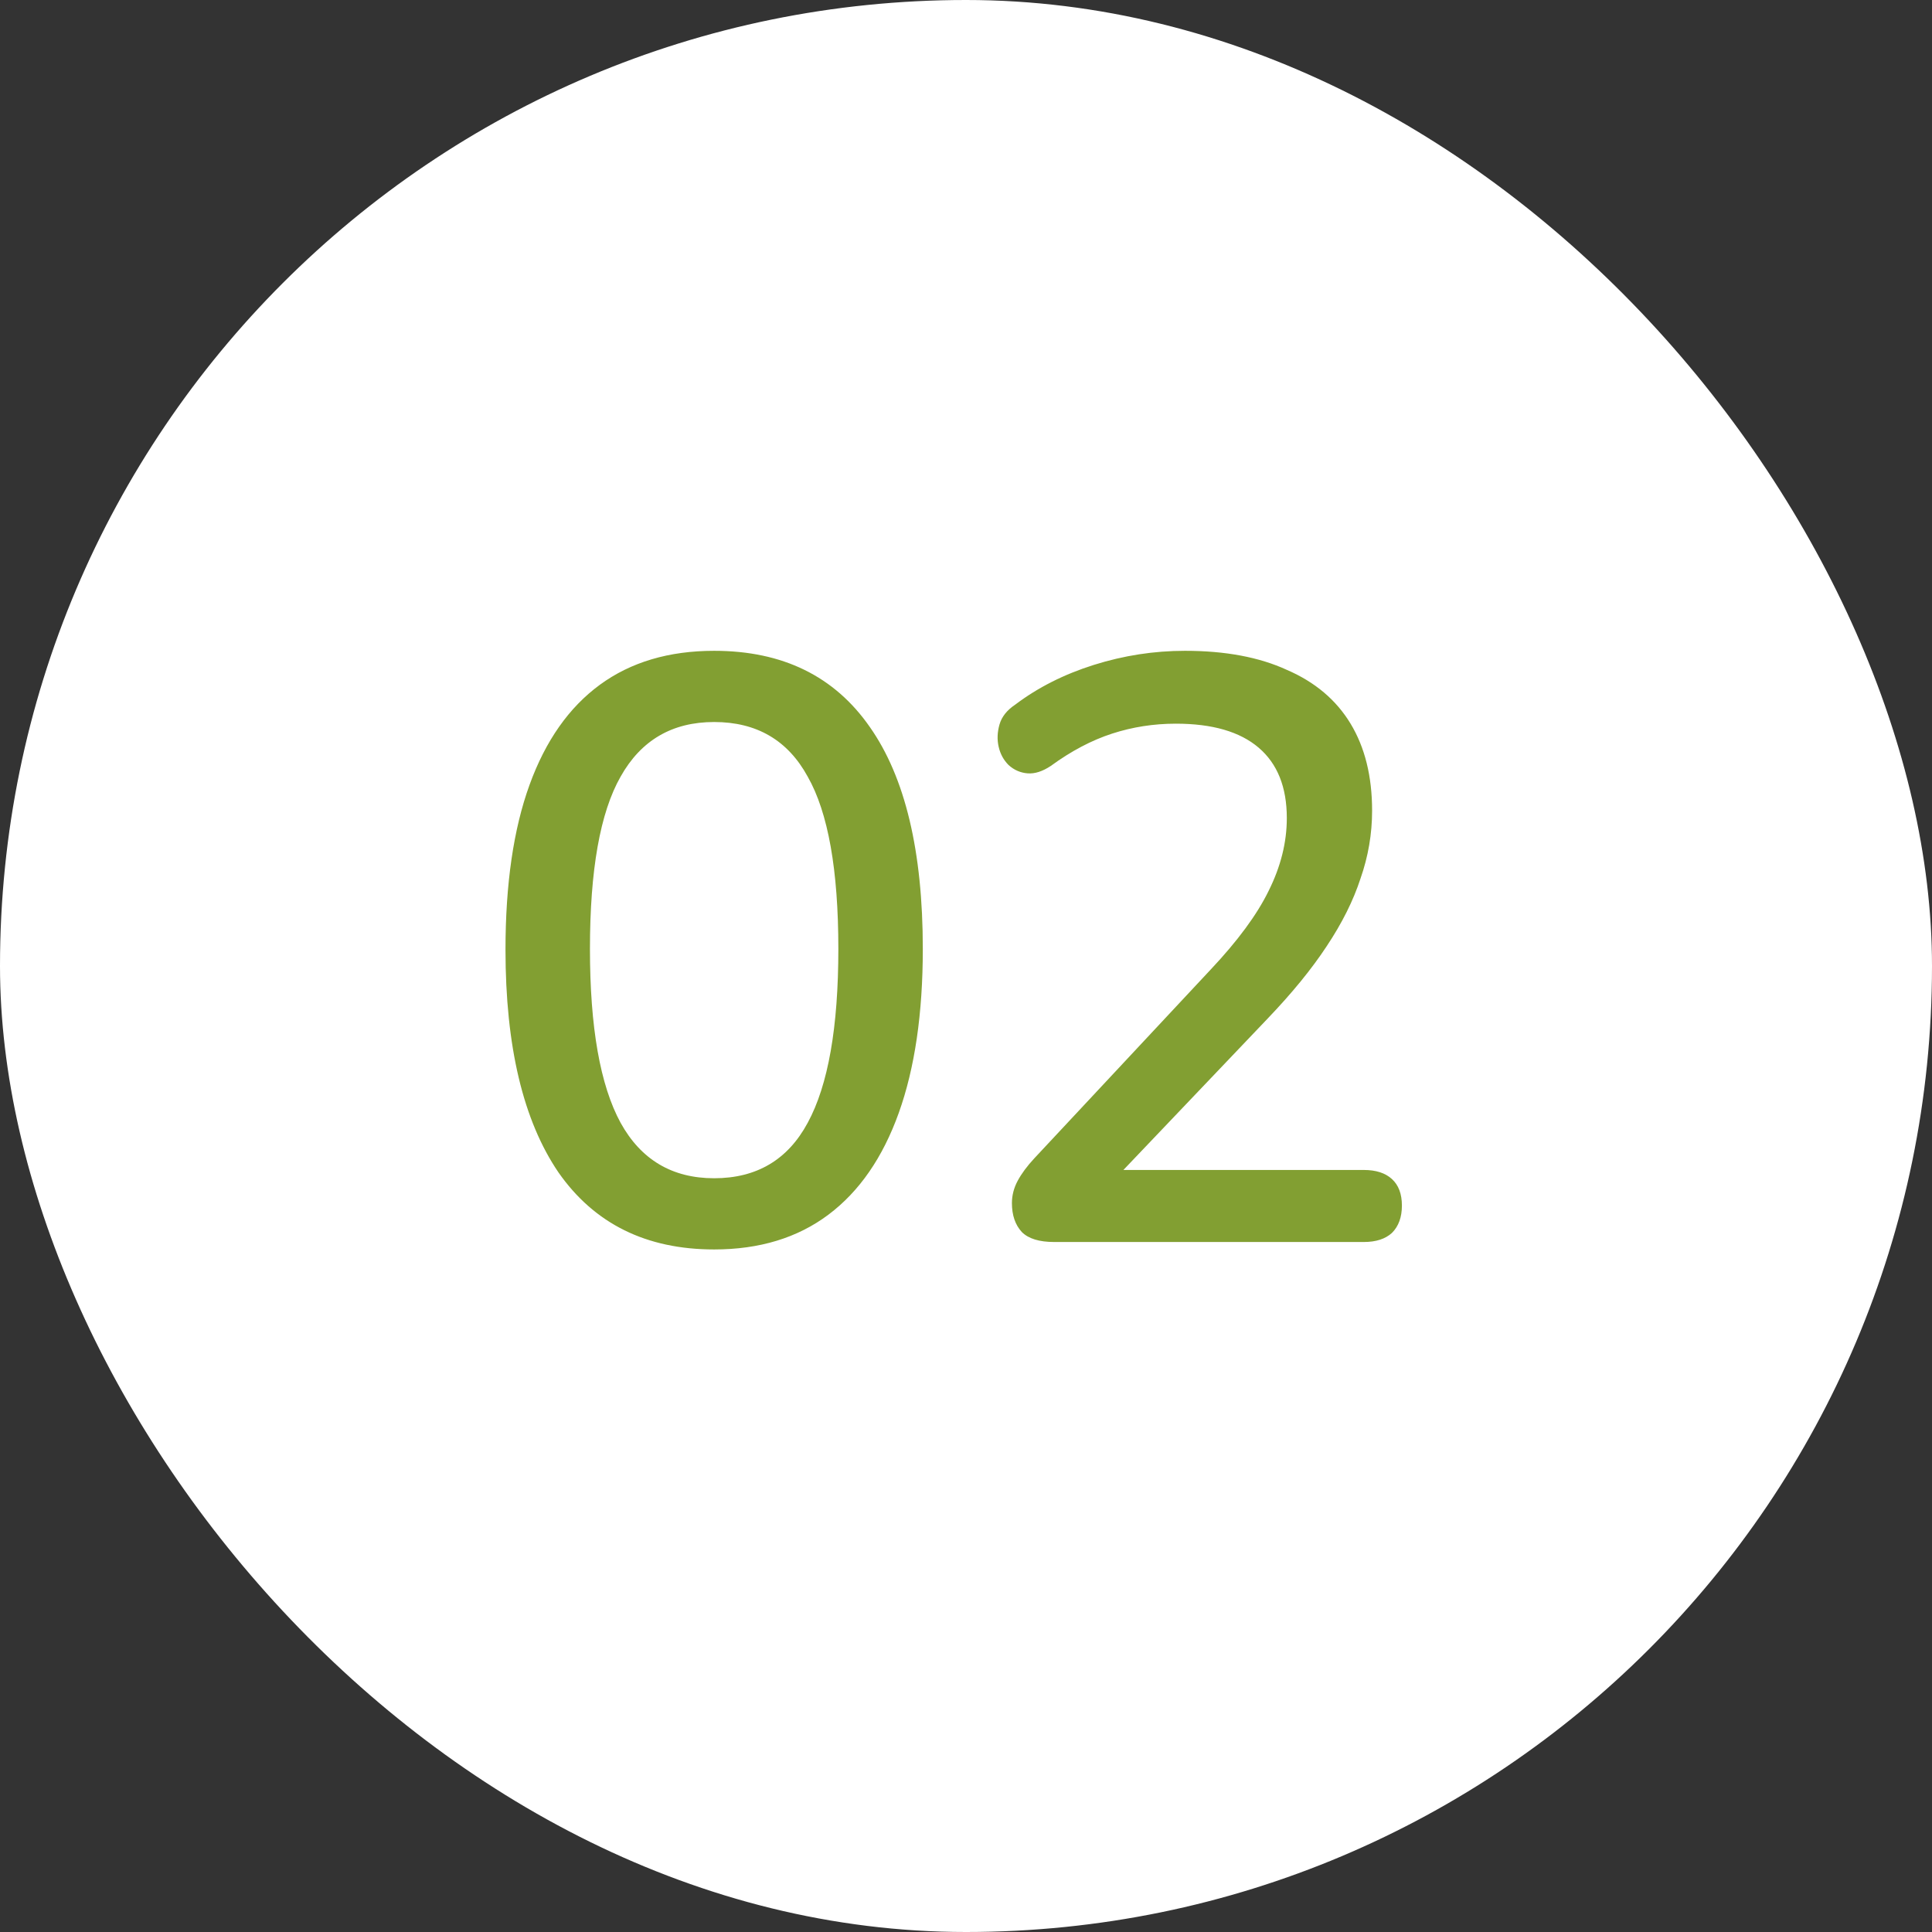
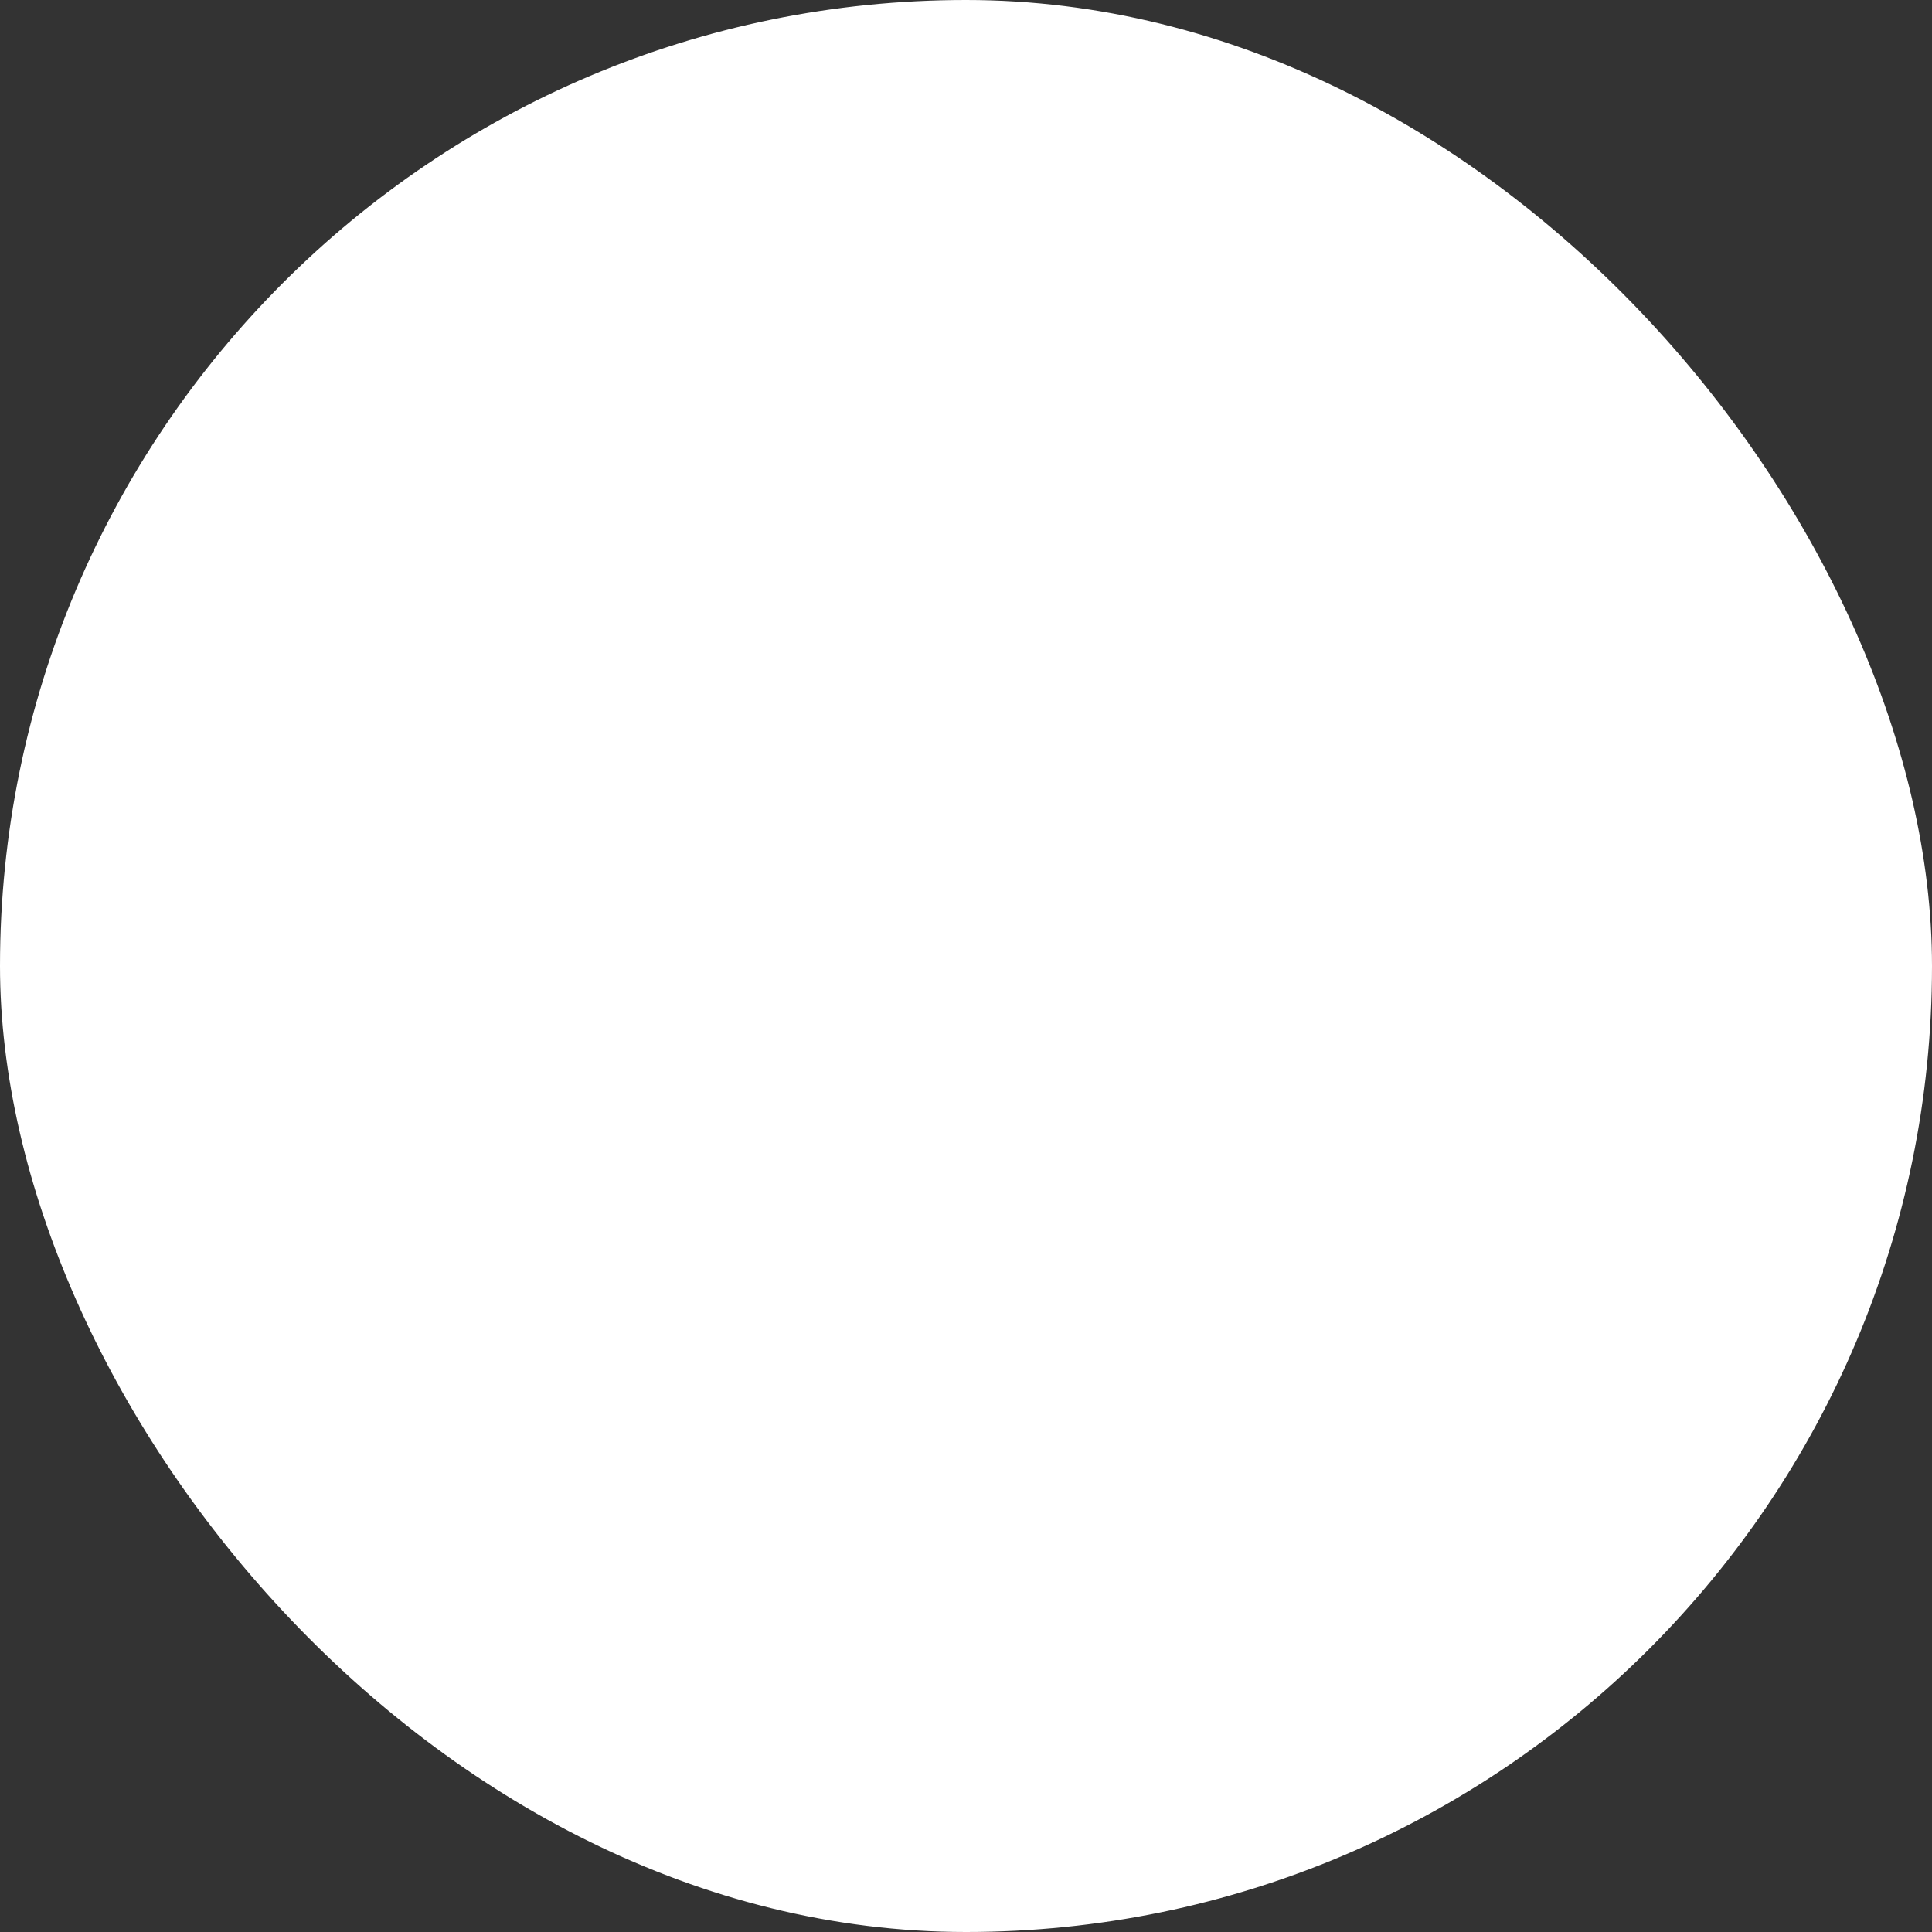
<svg xmlns="http://www.w3.org/2000/svg" width="56" height="56" viewBox="0 0 56 56" fill="none">
  <rect x="0" y="0" width="56" height="56" fill="#333333" stroke="none" />
  <rect width="56" height="56" rx="28" fill="white" />
-   <path d="M20.7 36.216C18.732 36.216 17.228 35.472 16.188 33.984C15.164 32.48 14.652 30.328 14.652 27.528C14.652 25.624 14.884 24.032 15.348 22.752C15.812 21.472 16.492 20.504 17.388 19.848C18.284 19.192 19.388 18.864 20.7 18.864C22.684 18.864 24.188 19.6 25.212 21.072C26.236 22.528 26.748 24.672 26.748 27.504C26.748 29.376 26.516 30.96 26.052 32.256C25.588 33.552 24.908 34.536 24.012 35.208C23.116 35.88 22.012 36.216 20.7 36.216ZM20.7 34.152C21.932 34.152 22.836 33.616 23.412 32.544C24.004 31.456 24.3 29.776 24.3 27.504C24.3 25.216 24.004 23.552 23.412 22.512C22.836 21.456 21.932 20.928 20.7 20.928C19.484 20.928 18.58 21.456 17.988 22.512C17.396 23.552 17.1 25.216 17.1 27.504C17.1 29.776 17.396 31.456 17.988 32.544C18.58 33.616 19.484 34.152 20.7 34.152ZM30.555 36C30.123 36 29.811 35.904 29.619 35.712C29.427 35.504 29.331 35.224 29.331 34.872C29.331 34.648 29.387 34.432 29.499 34.224C29.611 34.016 29.771 33.8 29.979 33.576L35.091 28.104C35.875 27.272 36.435 26.512 36.771 25.824C37.123 25.12 37.299 24.416 37.299 23.712C37.299 22.816 37.027 22.136 36.483 21.672C35.939 21.208 35.139 20.976 34.083 20.976C33.443 20.976 32.827 21.072 32.235 21.264C31.643 21.456 31.051 21.768 30.459 22.2C30.219 22.36 29.995 22.432 29.787 22.416C29.579 22.4 29.395 22.32 29.235 22.176C29.091 22.032 28.995 21.856 28.947 21.648C28.899 21.44 28.907 21.224 28.971 21C29.035 20.776 29.187 20.584 29.427 20.424C30.083 19.928 30.843 19.544 31.707 19.272C32.571 19 33.451 18.864 34.347 18.864C35.515 18.864 36.499 19.048 37.299 19.416C38.115 19.768 38.731 20.288 39.147 20.976C39.563 21.664 39.771 22.504 39.771 23.496C39.771 24.168 39.659 24.824 39.435 25.464C39.227 26.104 38.899 26.76 38.451 27.432C38.019 28.088 37.451 28.784 36.747 29.52L31.899 34.608V33.912H39.531C39.883 33.912 40.155 34 40.347 34.176C40.539 34.352 40.635 34.608 40.635 34.944C40.635 35.28 40.539 35.544 40.347 35.736C40.155 35.912 39.883 36 39.531 36H30.555Z" fill="#829F32" />
</svg>